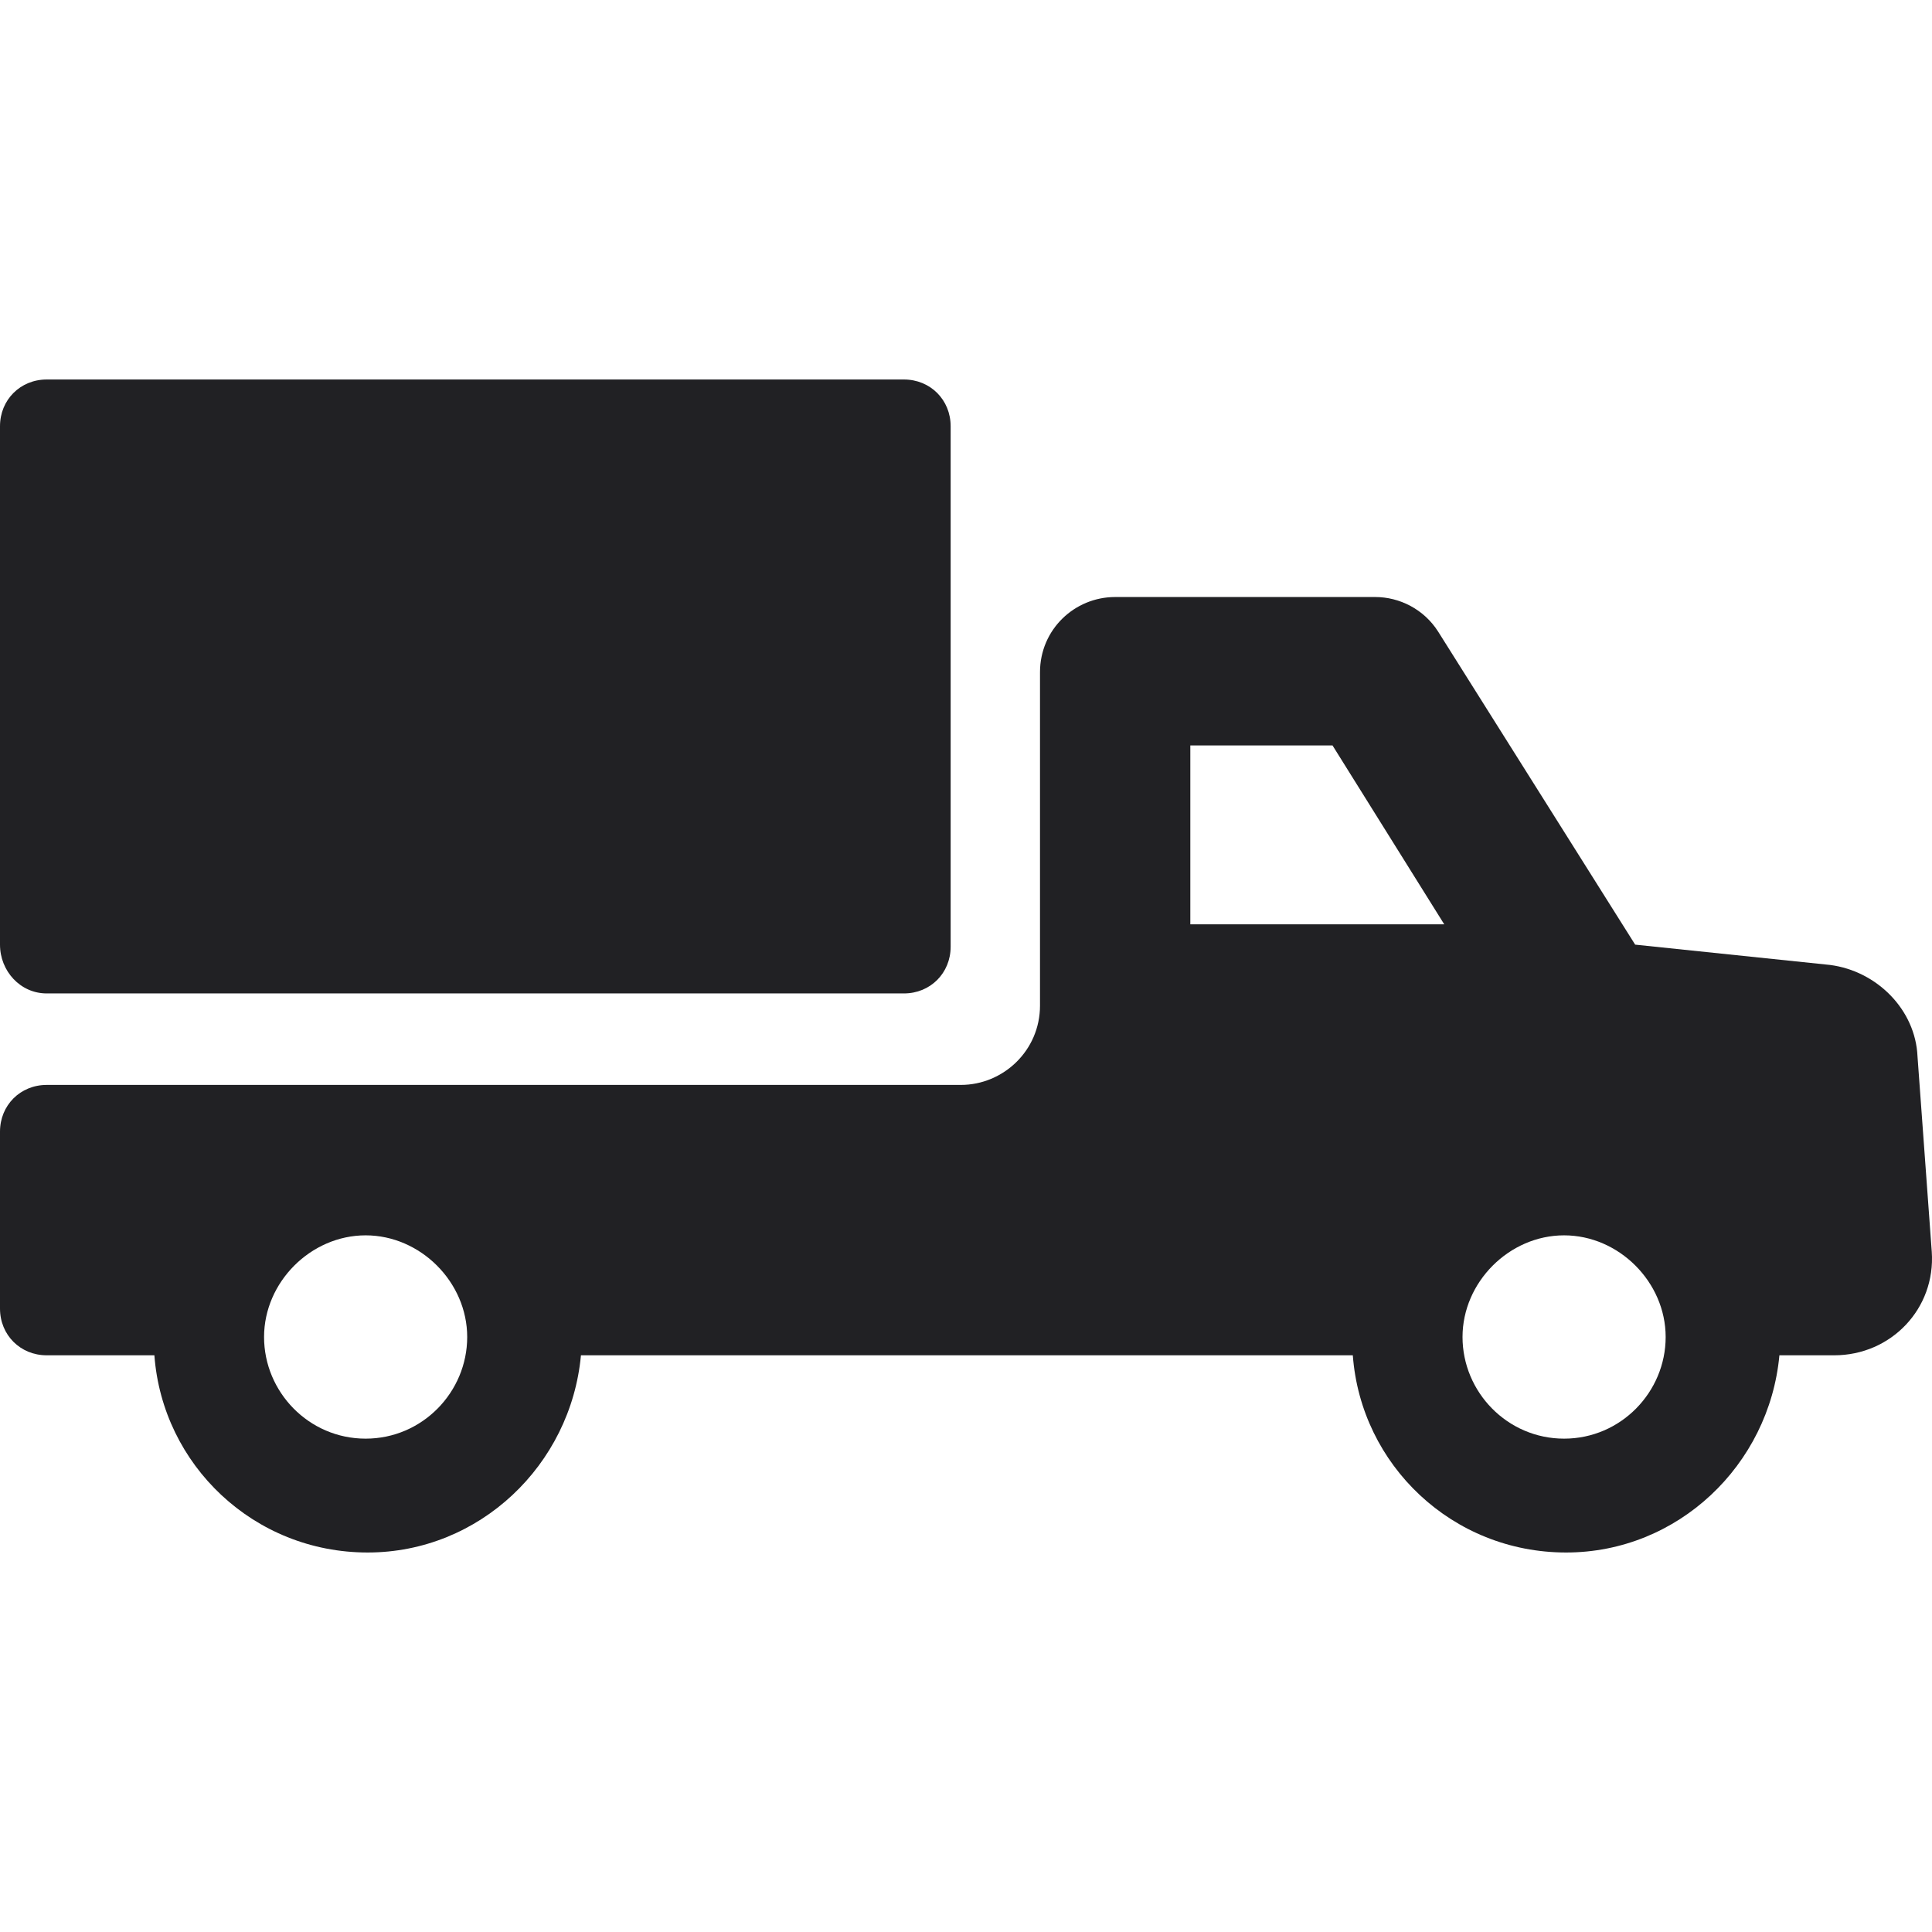
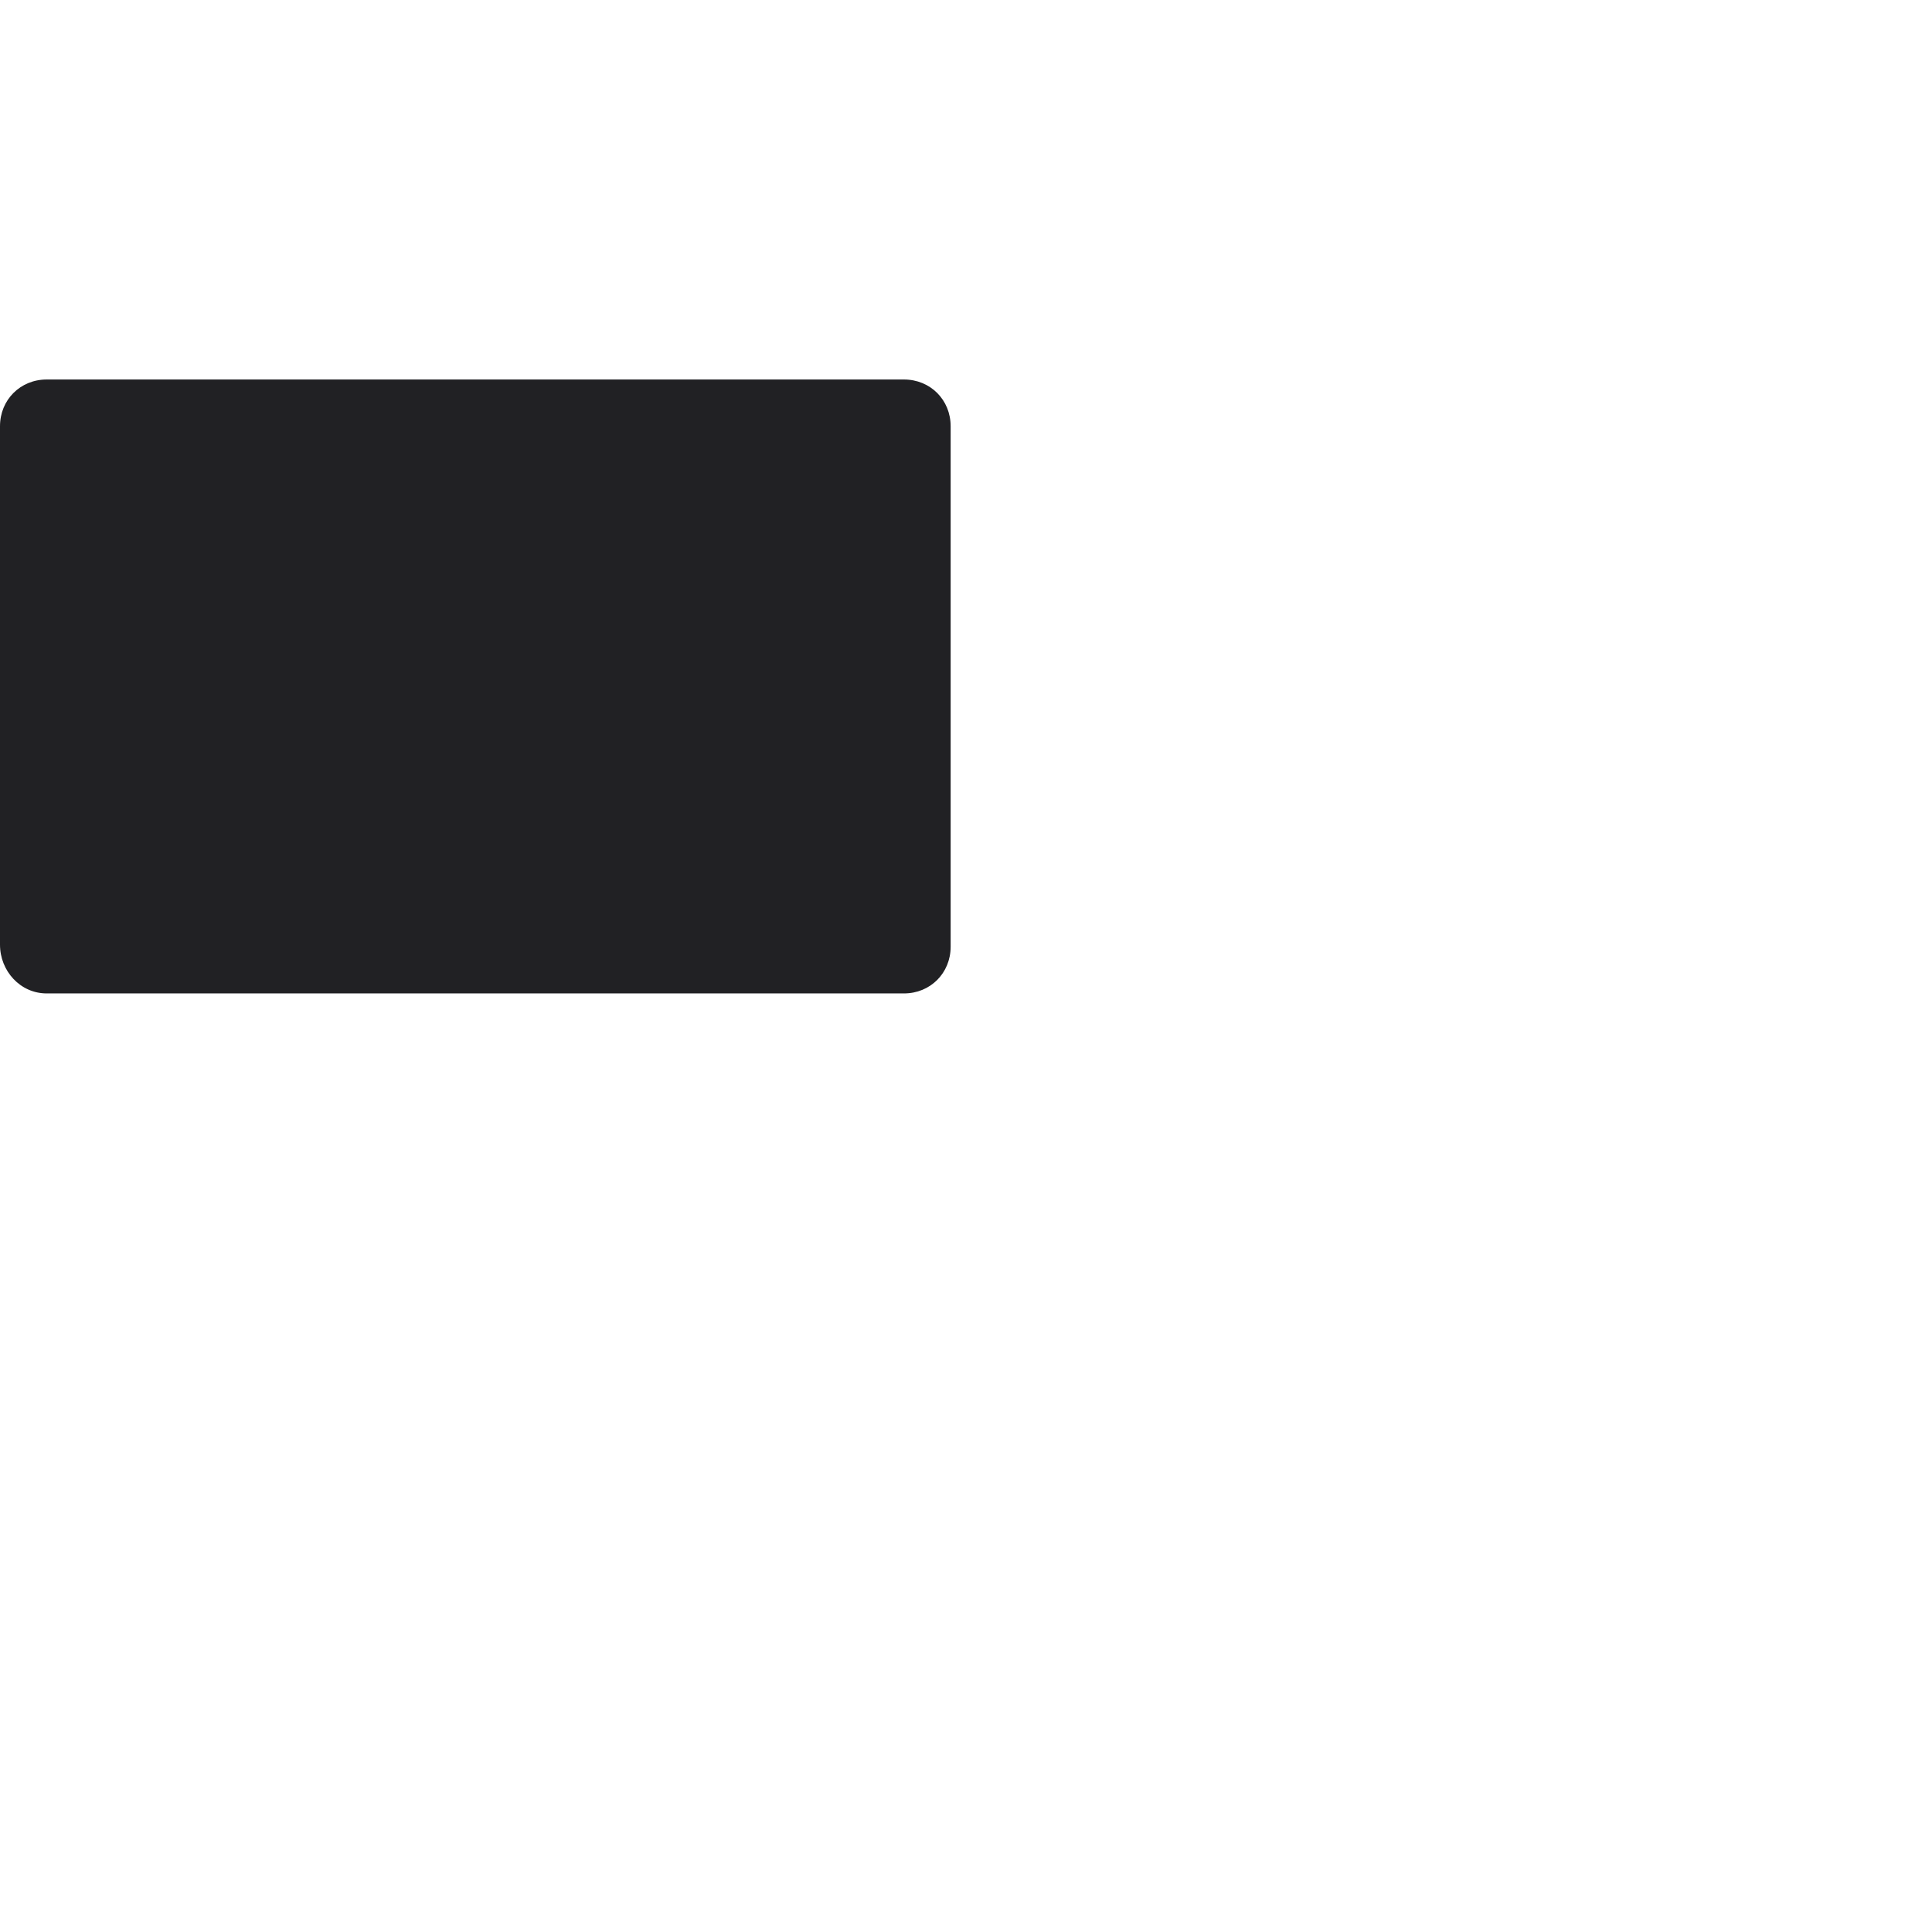
<svg xmlns="http://www.w3.org/2000/svg" width="56" height="56" viewBox="0 0 56 56" fill="none">
-   <path d="M55.58 30.622C55.522 29.267 54.403 28.147 53.049 27.97L47.396 27.381L41.685 18.307C41.273 17.659 40.567 17.305 39.86 17.305H32.324C31.146 17.305 30.145 18.248 30.145 19.485V29.149C30.145 30.445 29.085 31.447 27.849 31.447H1.354C0.589 31.447 0 32.036 0 32.802V37.929C0 38.695 0.589 39.284 1.354 39.284H4.475C4.71 42.466 7.36 45 10.657 45C13.895 45 16.545 42.466 16.839 39.284H39.212C39.448 42.466 42.097 45 45.395 45C48.633 45 51.282 42.466 51.577 39.284H53.166C54.815 39.284 56.11 37.929 55.993 36.279L55.58 30.622ZM10.598 41.7C8.949 41.7 7.654 40.345 7.654 38.754C7.654 37.163 9.008 35.807 10.598 35.807C12.188 35.807 13.542 37.163 13.542 38.754C13.542 40.345 12.246 41.7 10.598 41.7ZM34.502 21.607H38.624L41.862 26.792H41.744C41.685 26.792 41.509 26.792 41.45 26.792H34.502V21.607ZM45.336 41.7C43.687 41.7 42.392 40.345 42.392 38.754C42.392 37.163 43.746 35.807 45.336 35.807C46.925 35.807 48.28 37.163 48.28 38.754C48.28 40.345 46.984 41.7 45.336 41.7Z" fill="#212124" />
  <path d="M1.354 28.795H26.201C26.966 28.795 27.555 28.206 27.555 27.44V12.355C27.555 11.589 26.966 11 26.201 11H1.354C0.589 11 0 11.589 0 12.355V27.381C0 28.147 0.589 28.795 1.354 28.795Z" fill="#212124" />
</svg>